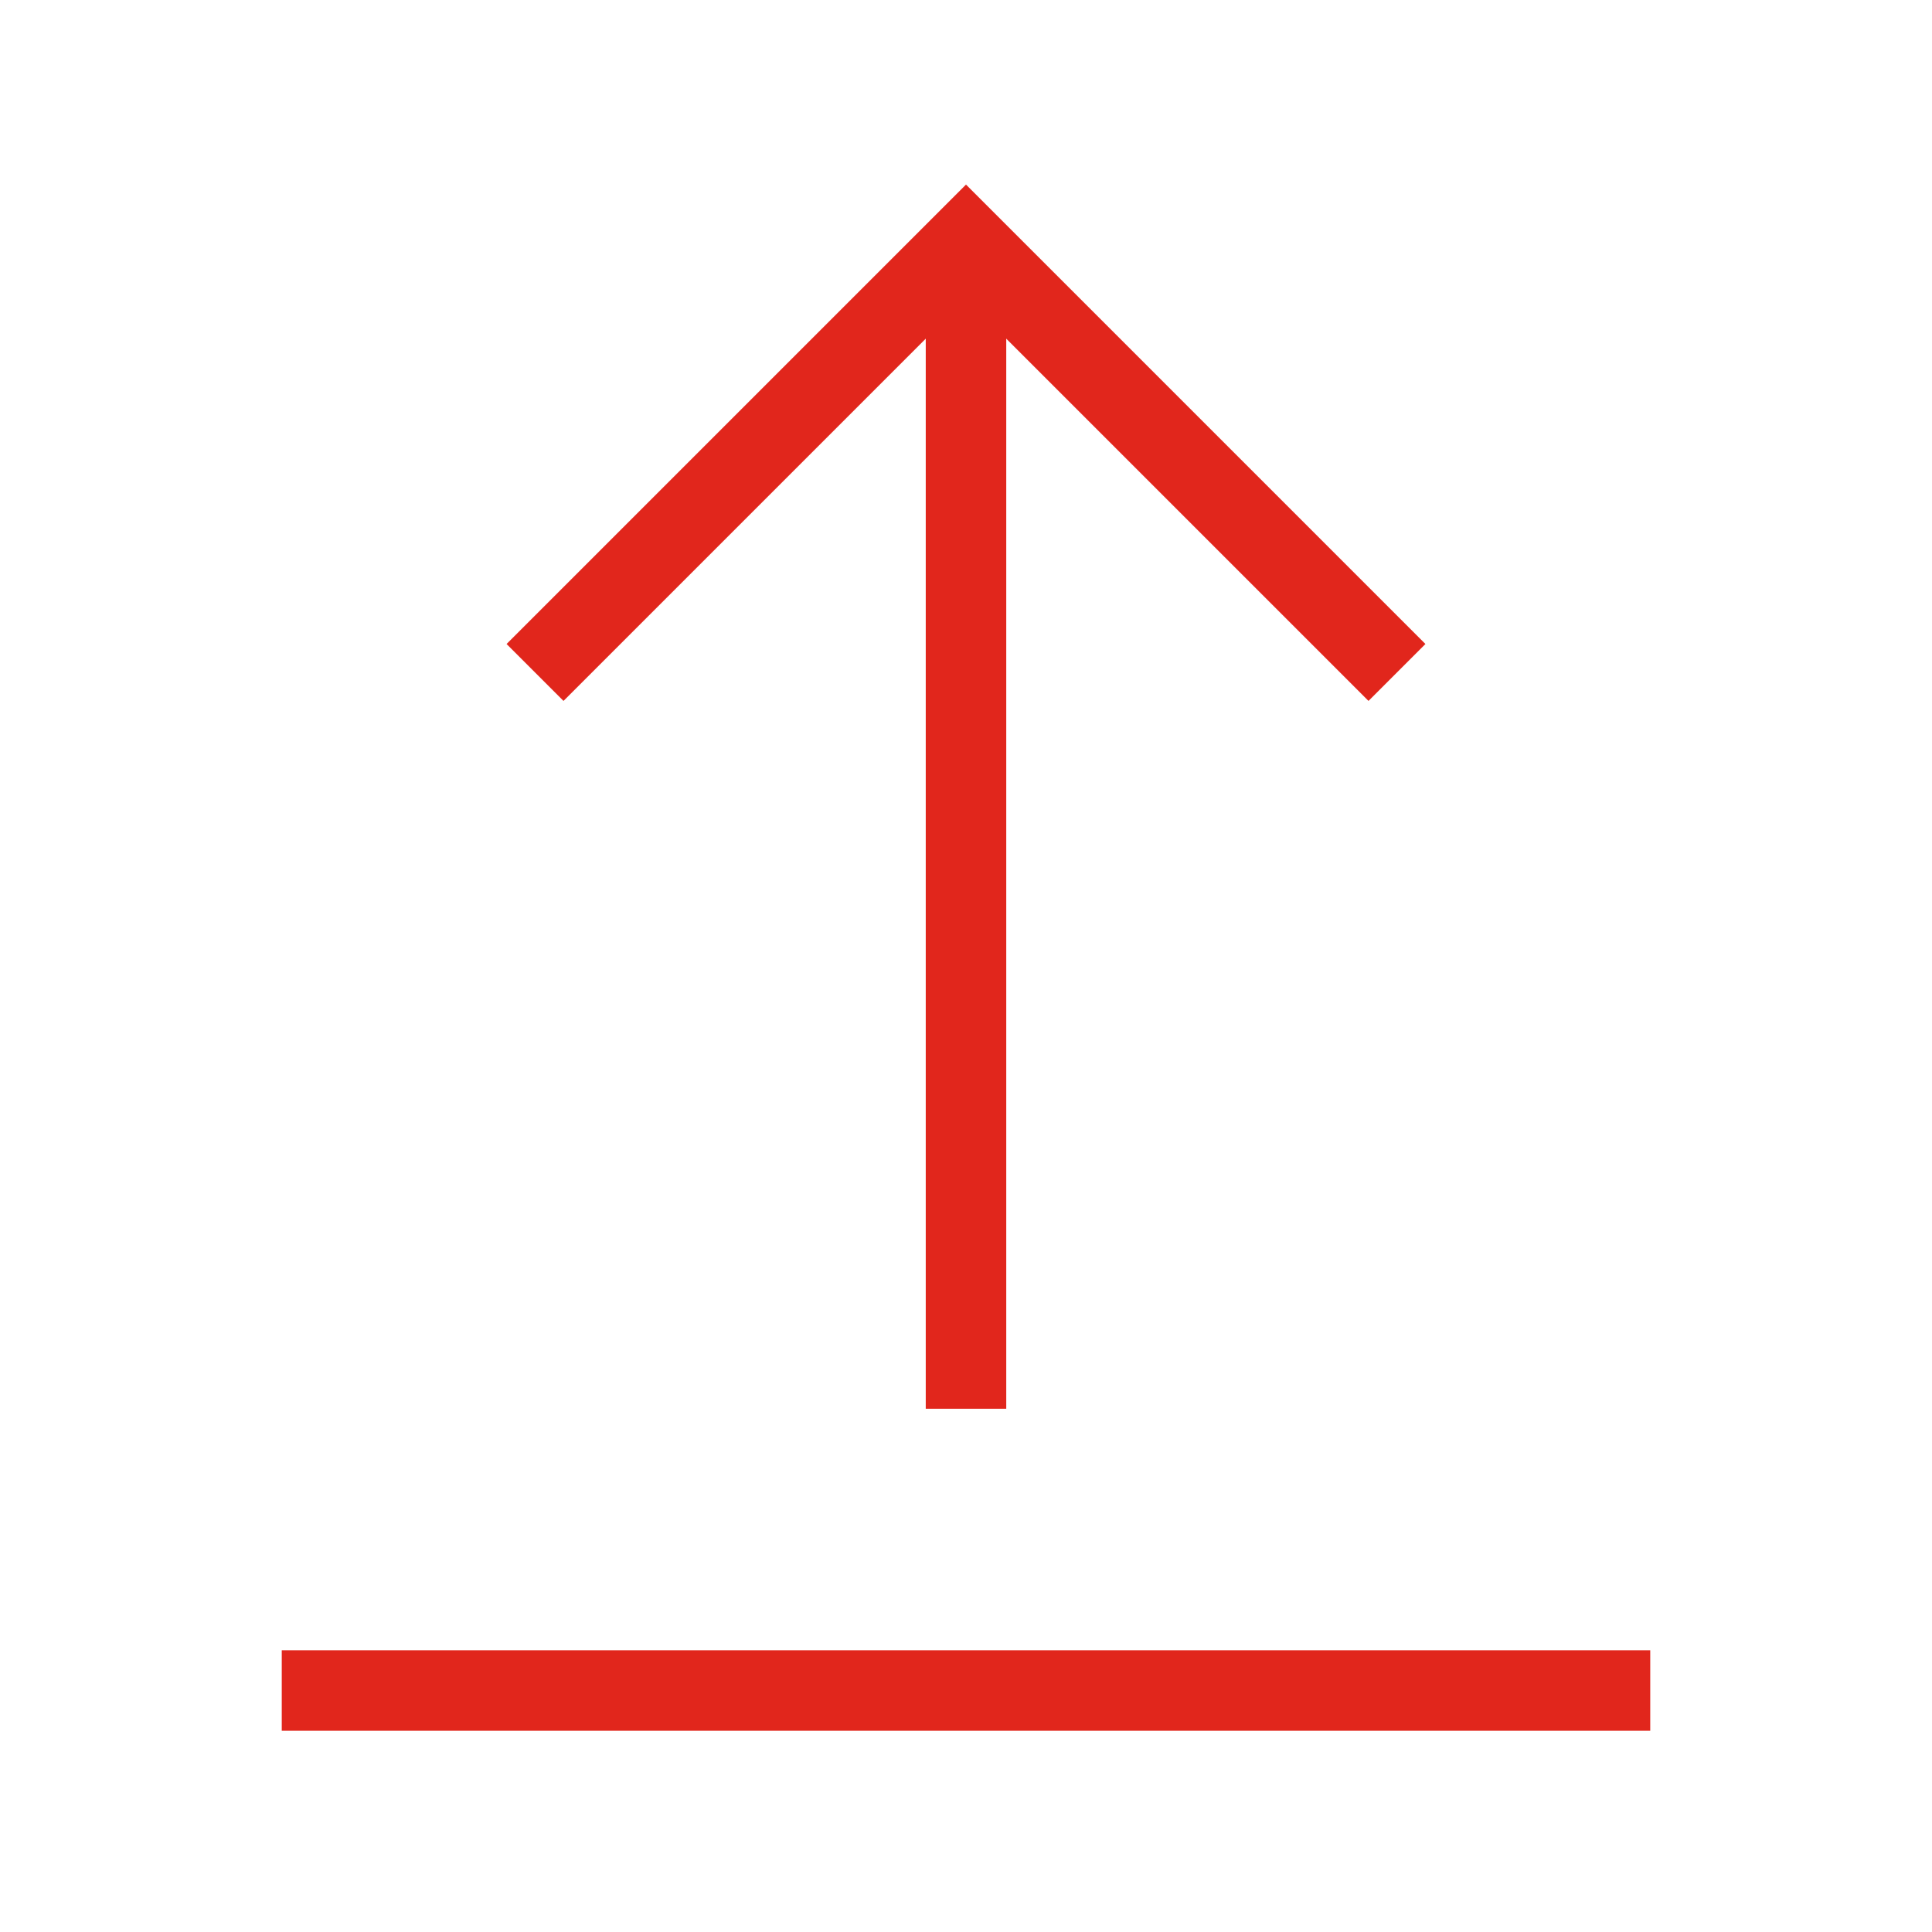
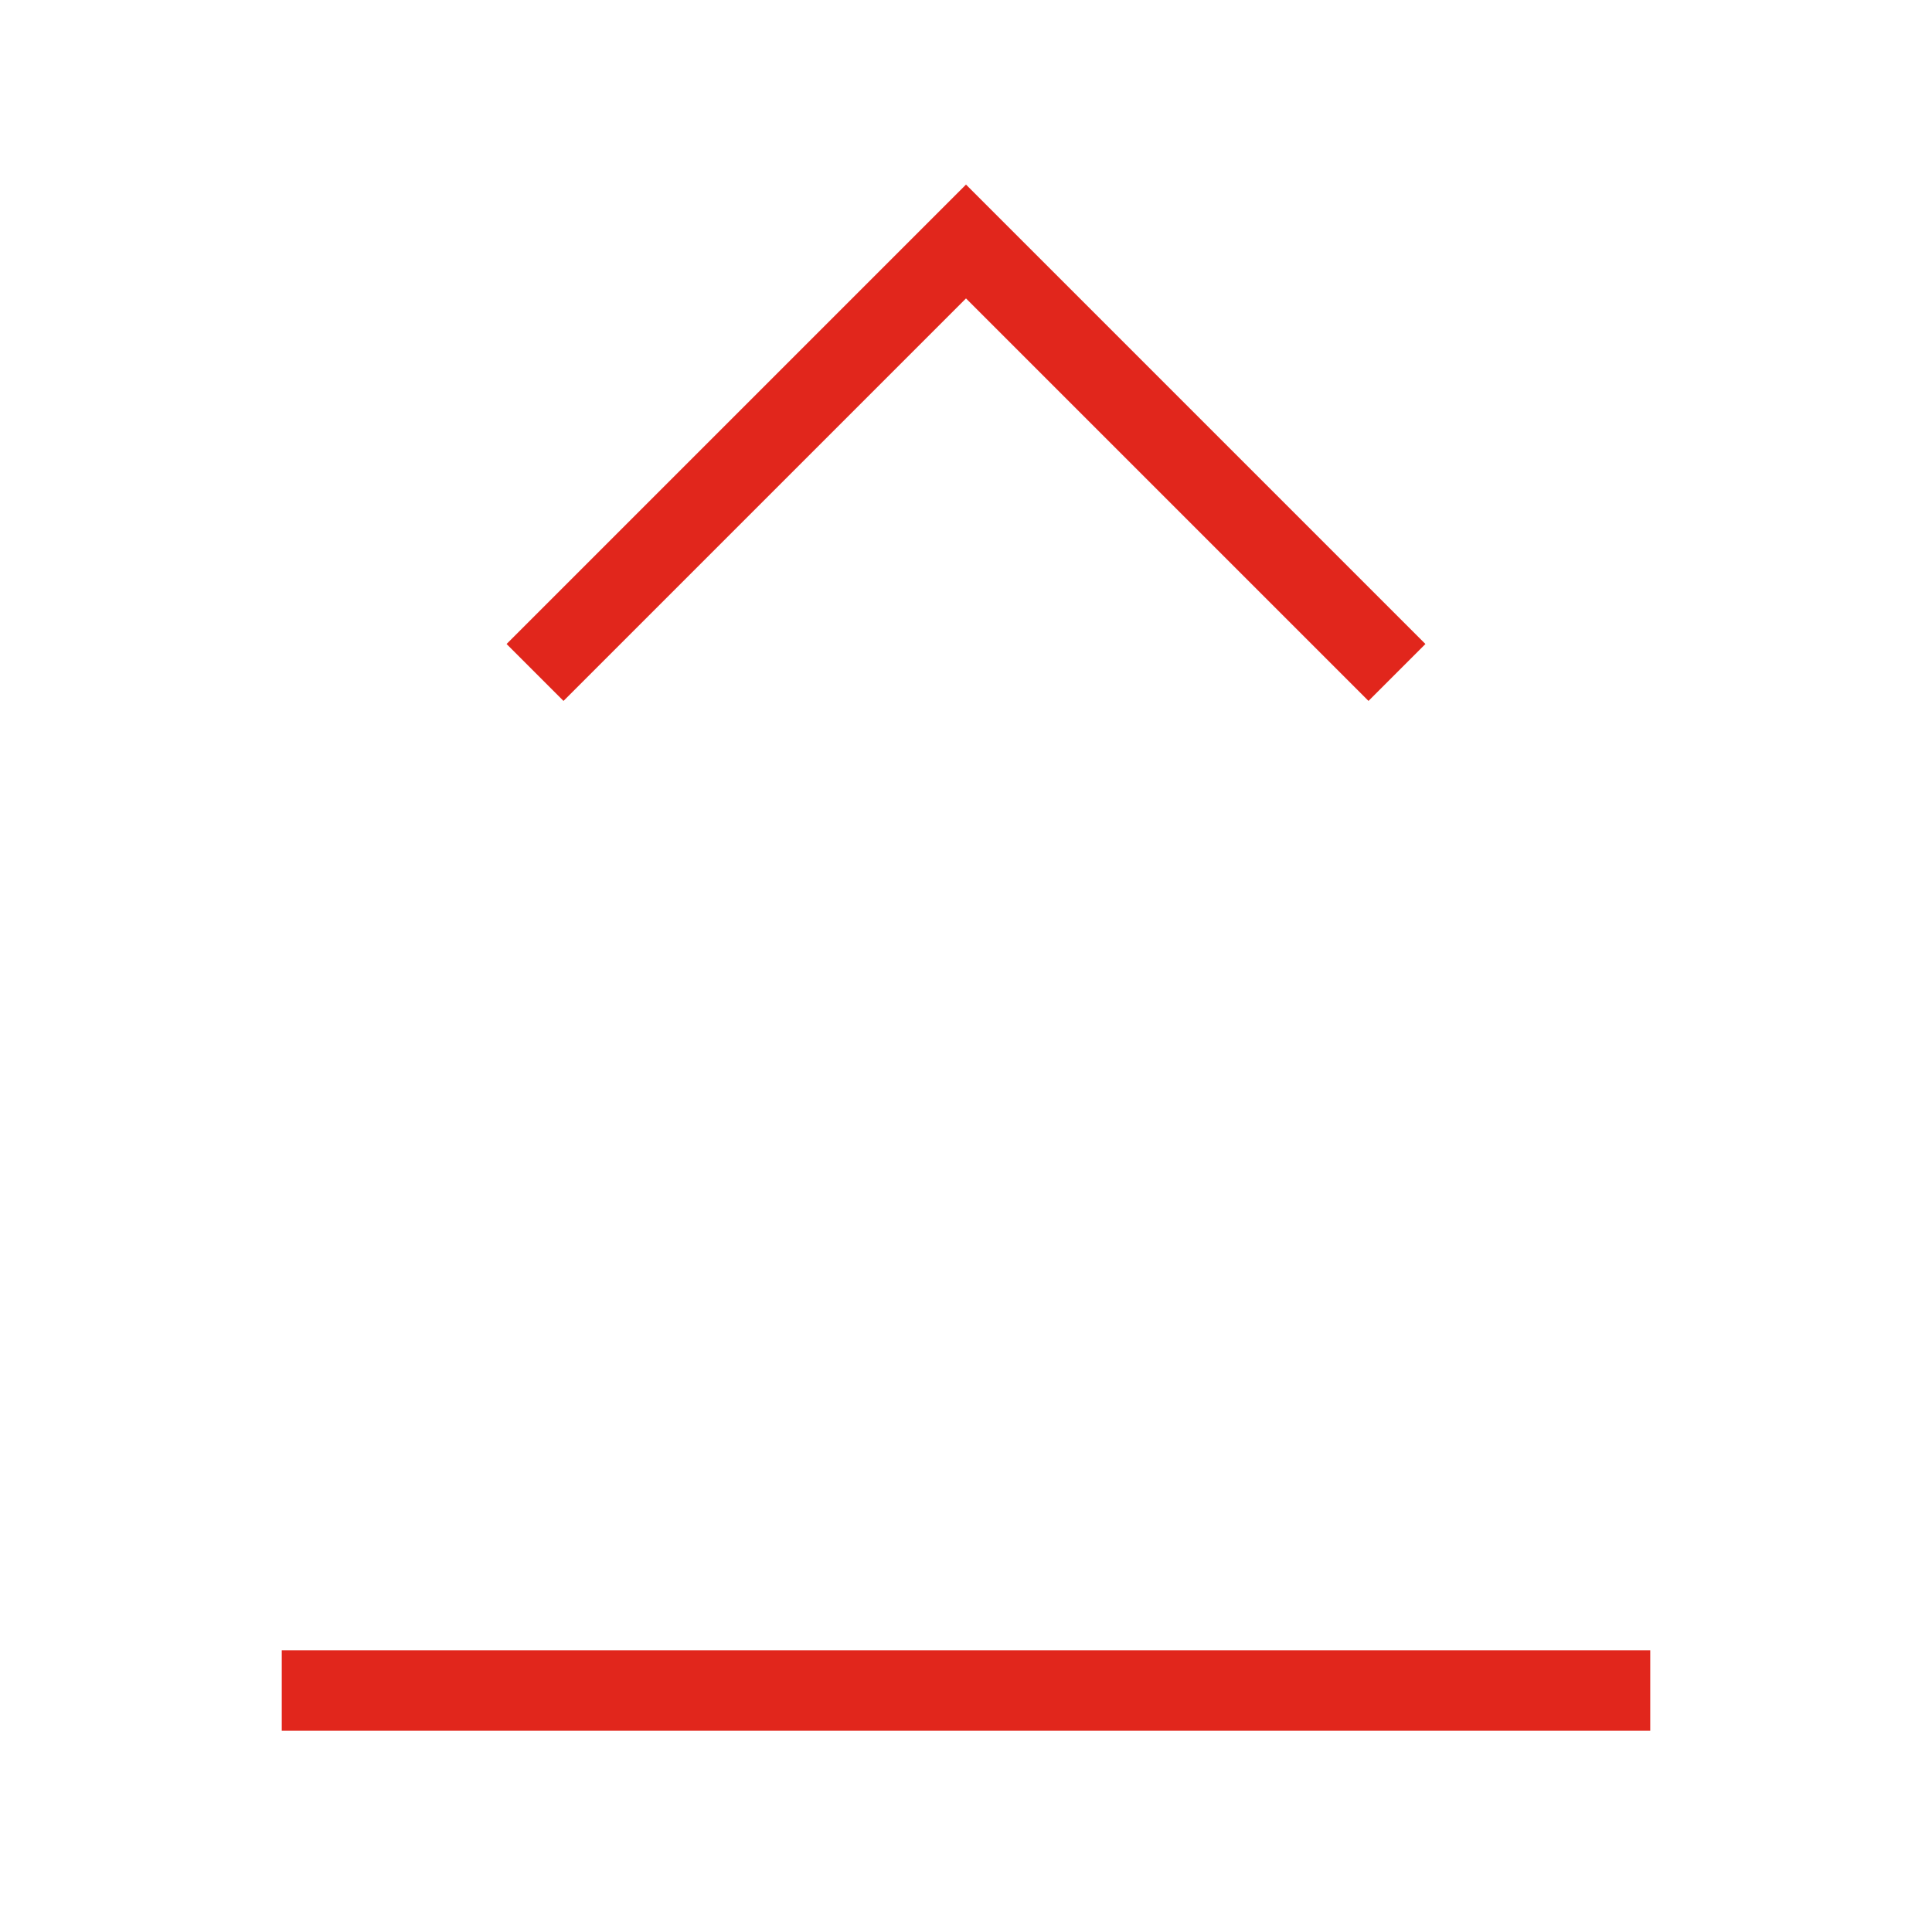
<svg xmlns="http://www.w3.org/2000/svg" role="img" width="48px" height="48px" viewBox="0 0 24 24" aria-labelledby="uploadIconTitle" stroke="#e1261c" stroke-width="1" stroke-linecap="square" stroke-linejoin="miter" fill="none" color="#e1261c">
  <title id="uploadIconTitle">Upload</title>
-   <path d="M12,4 L12,17" />
  <polyline points="7 8 12 3 17 8" />
  <path d="M20,21 L4,21" />
</svg>